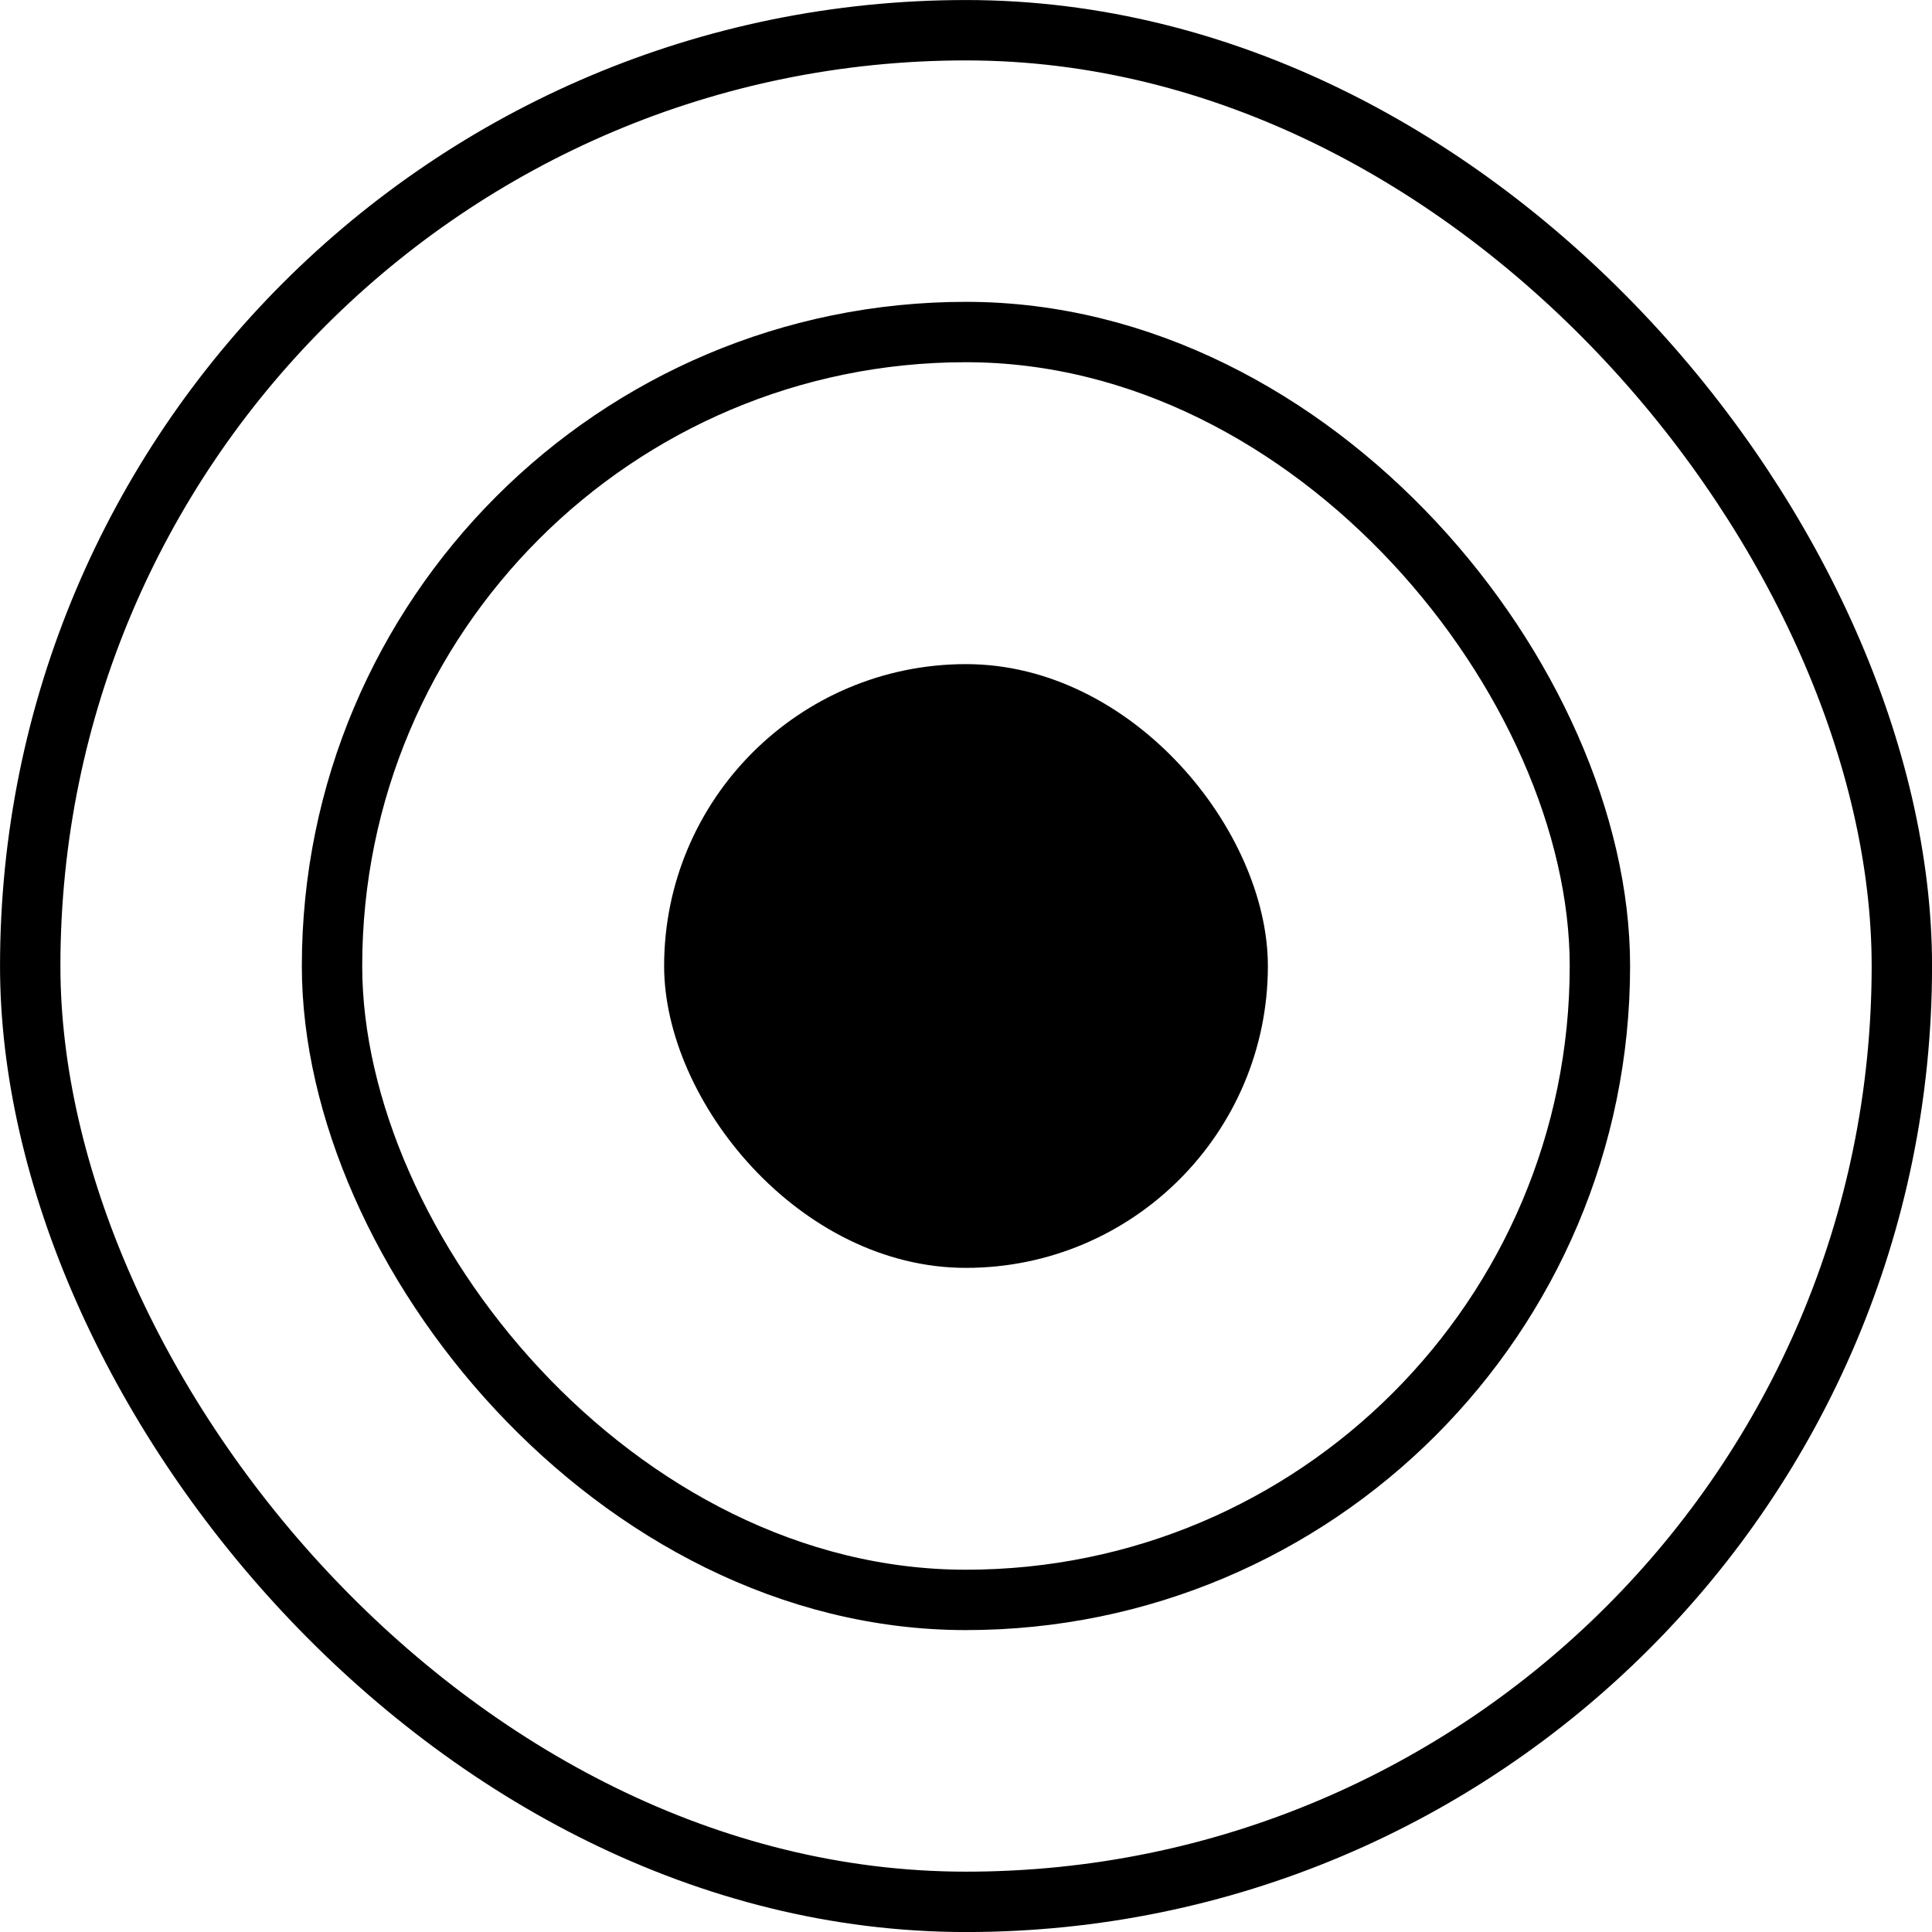
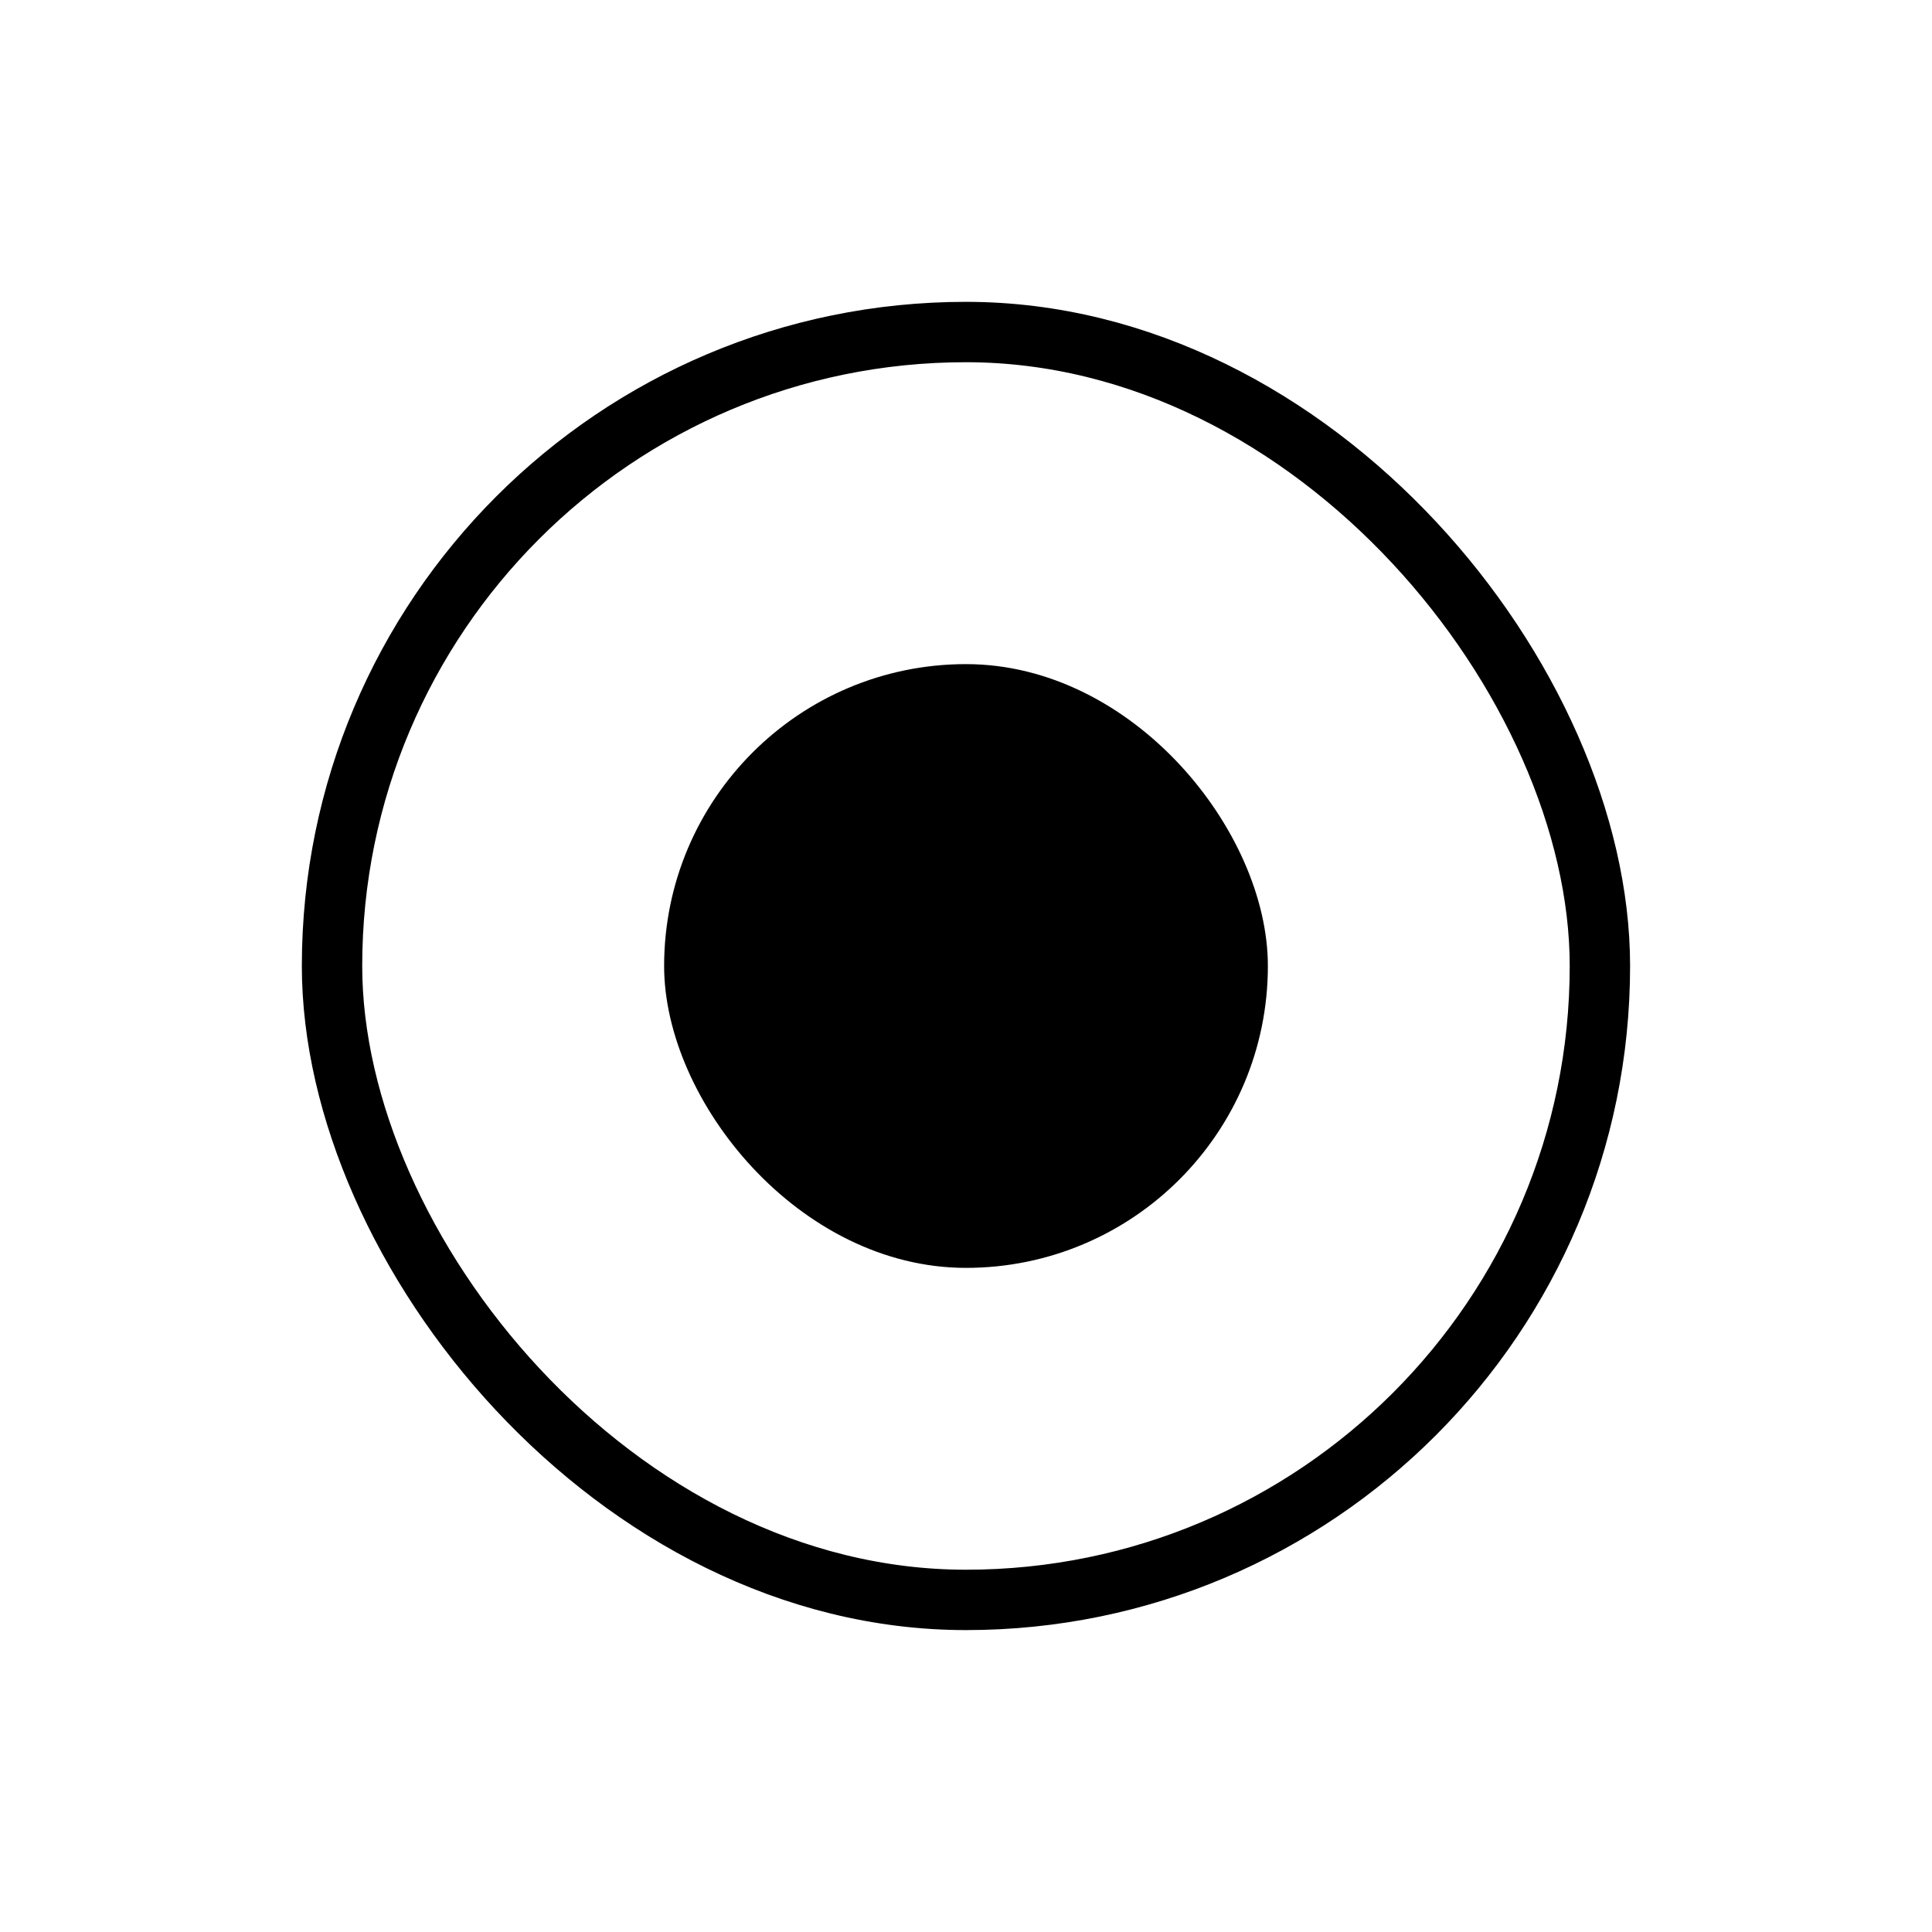
<svg xmlns="http://www.w3.org/2000/svg" width="28" height="28" viewBox="0 0 28 28" fill="none">
-   <rect x="0.438" y="0.438" width="27.125" height="27.125" rx="13.562" stroke="black" stroke-width="0.875" />
  <rect x="4.812" y="4.812" width="18.375" height="18.375" rx="9.188" stroke="black" stroke-width="0.875" />
  <rect x="9.625" y="9.625" width="8.75" height="8.75" rx="4.375" fill="black" />
</svg>